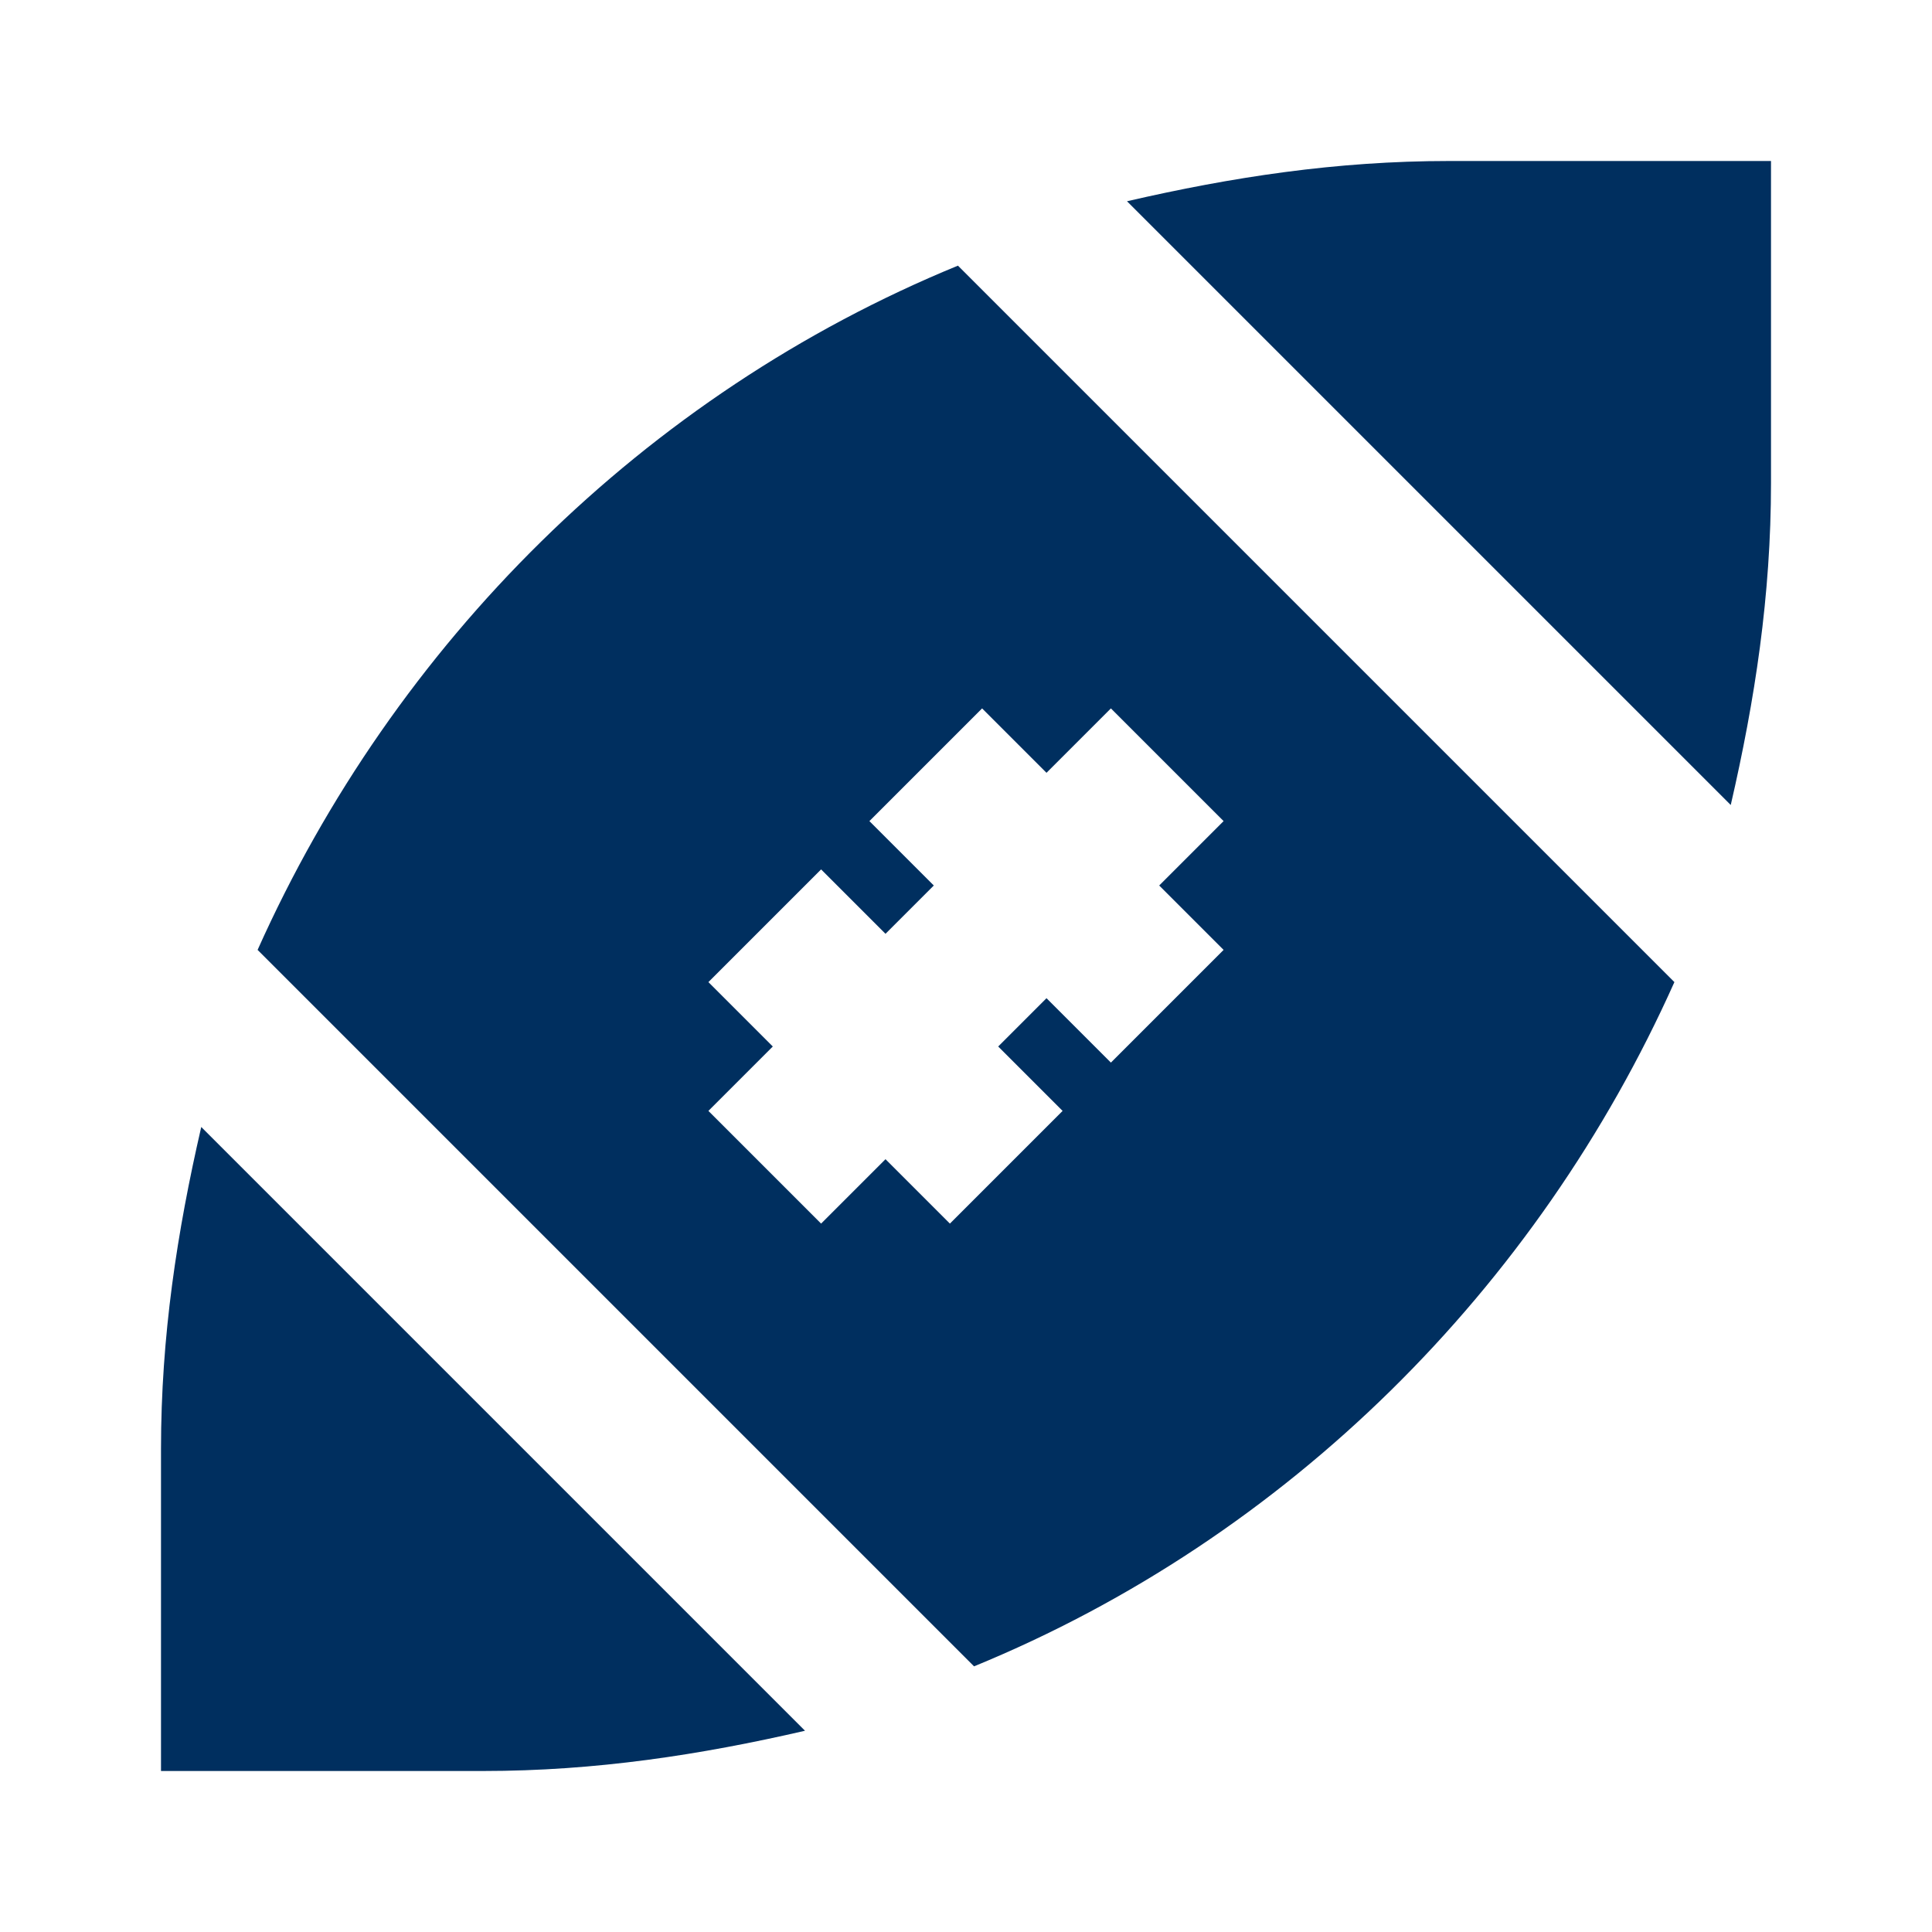
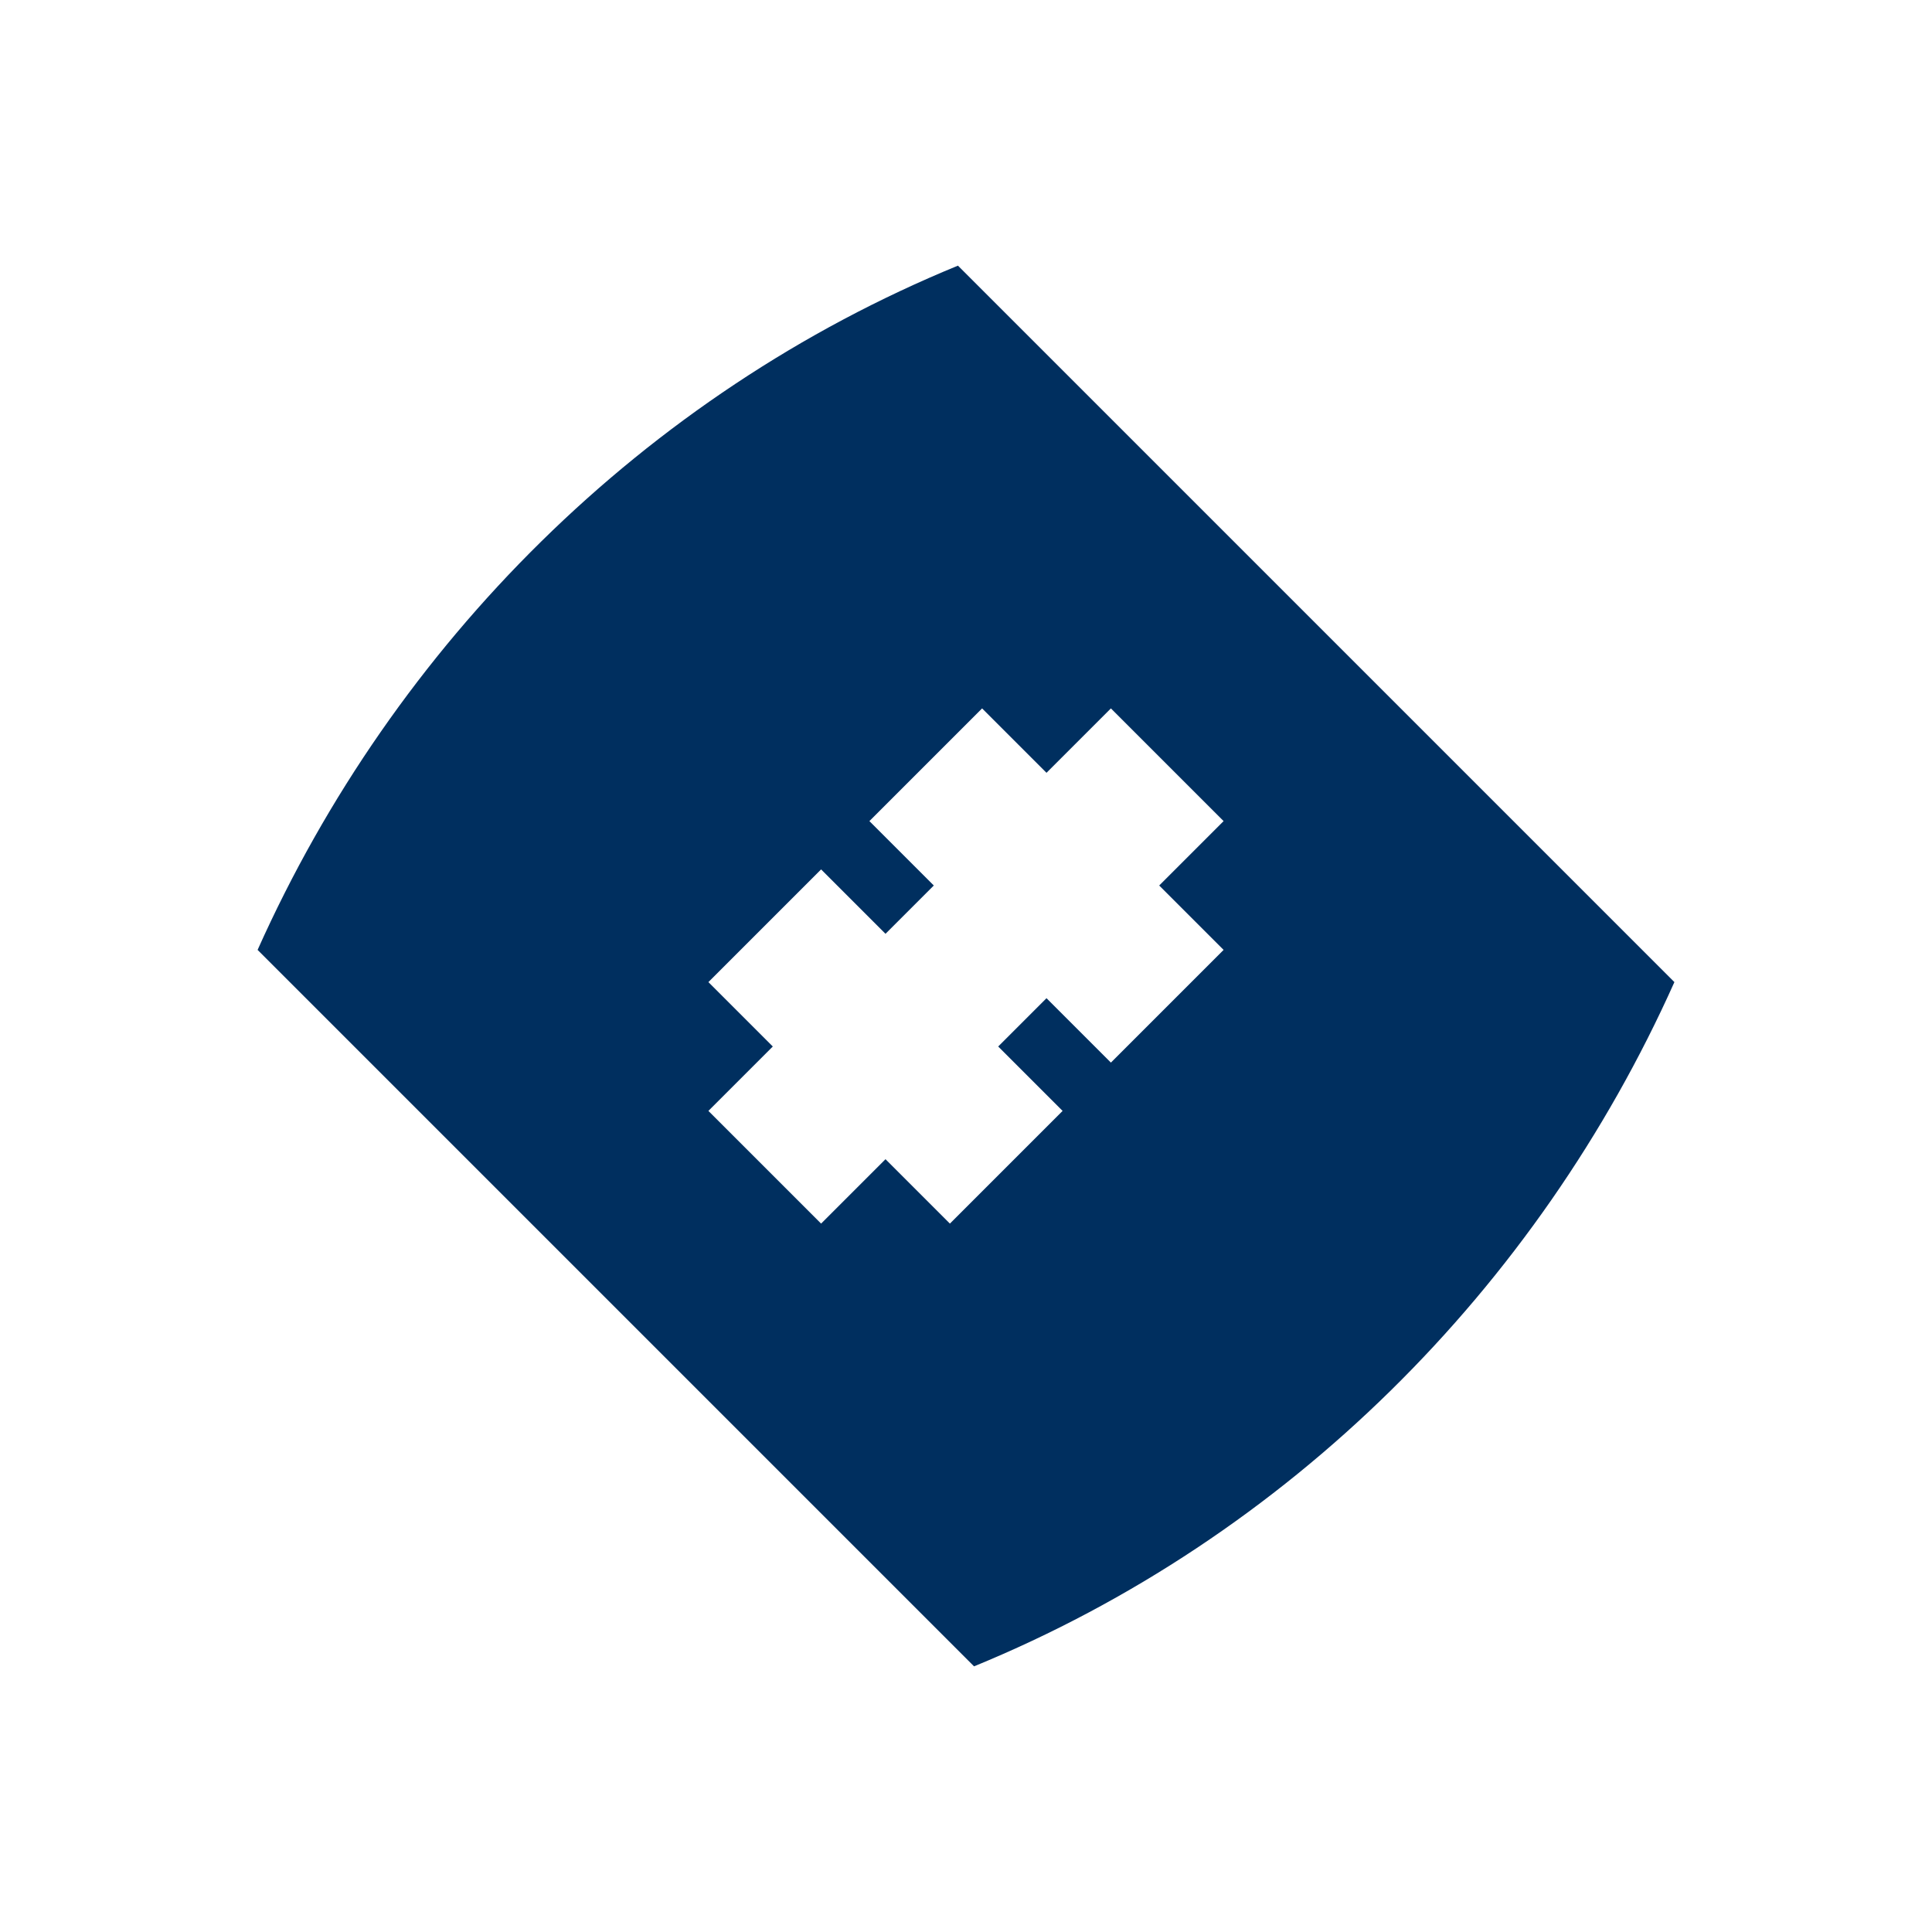
<svg xmlns="http://www.w3.org/2000/svg" version="1.1" id="Layer_1" x="0px" y="0px" viewBox="0 0 24 24" style="enable-background:new 0 0 24 24;" xml:space="preserve">
  <style type="text/css">
	.st0{fill:#002F5F;}
</style>
  <g id="Layer_2_00000088112963076241951600000009289723961469761193_">
-     <path class="st0" d="M2,18v4h4c1.4,0,2.7-0.2,4-0.5L2.5,14C2.2,15.3,2,16.6,2,18z" />
-     <path class="st0" d="M14,2.5l7.5,7.5C21.8,8.7,22,7.4,22,6V2h-4C16.6,2,15.3,2.2,14,2.5z" />
    <path class="st0" d="M20.8,12.2l-8.9-8.9C8,4.9,4.9,8,3.2,11.8l8.9,8.9C16,19.1,19.1,16,20.8,12.2z M11,14.4l-0.8,0.8l-1.4-1.4   L9.6,13l-0.8-0.8l1.4-1.4l0.8,0.8l0.6-0.6l-0.8-0.8l1.4-1.4L13,9.6l0.8-0.8l1.4,1.4L14.4,11l0.8,0.8l-1.4,1.4L13,12.4L12.4,13   l0.8,0.8l-1.4,1.4L11,14.4z" />
  </g>
</svg>